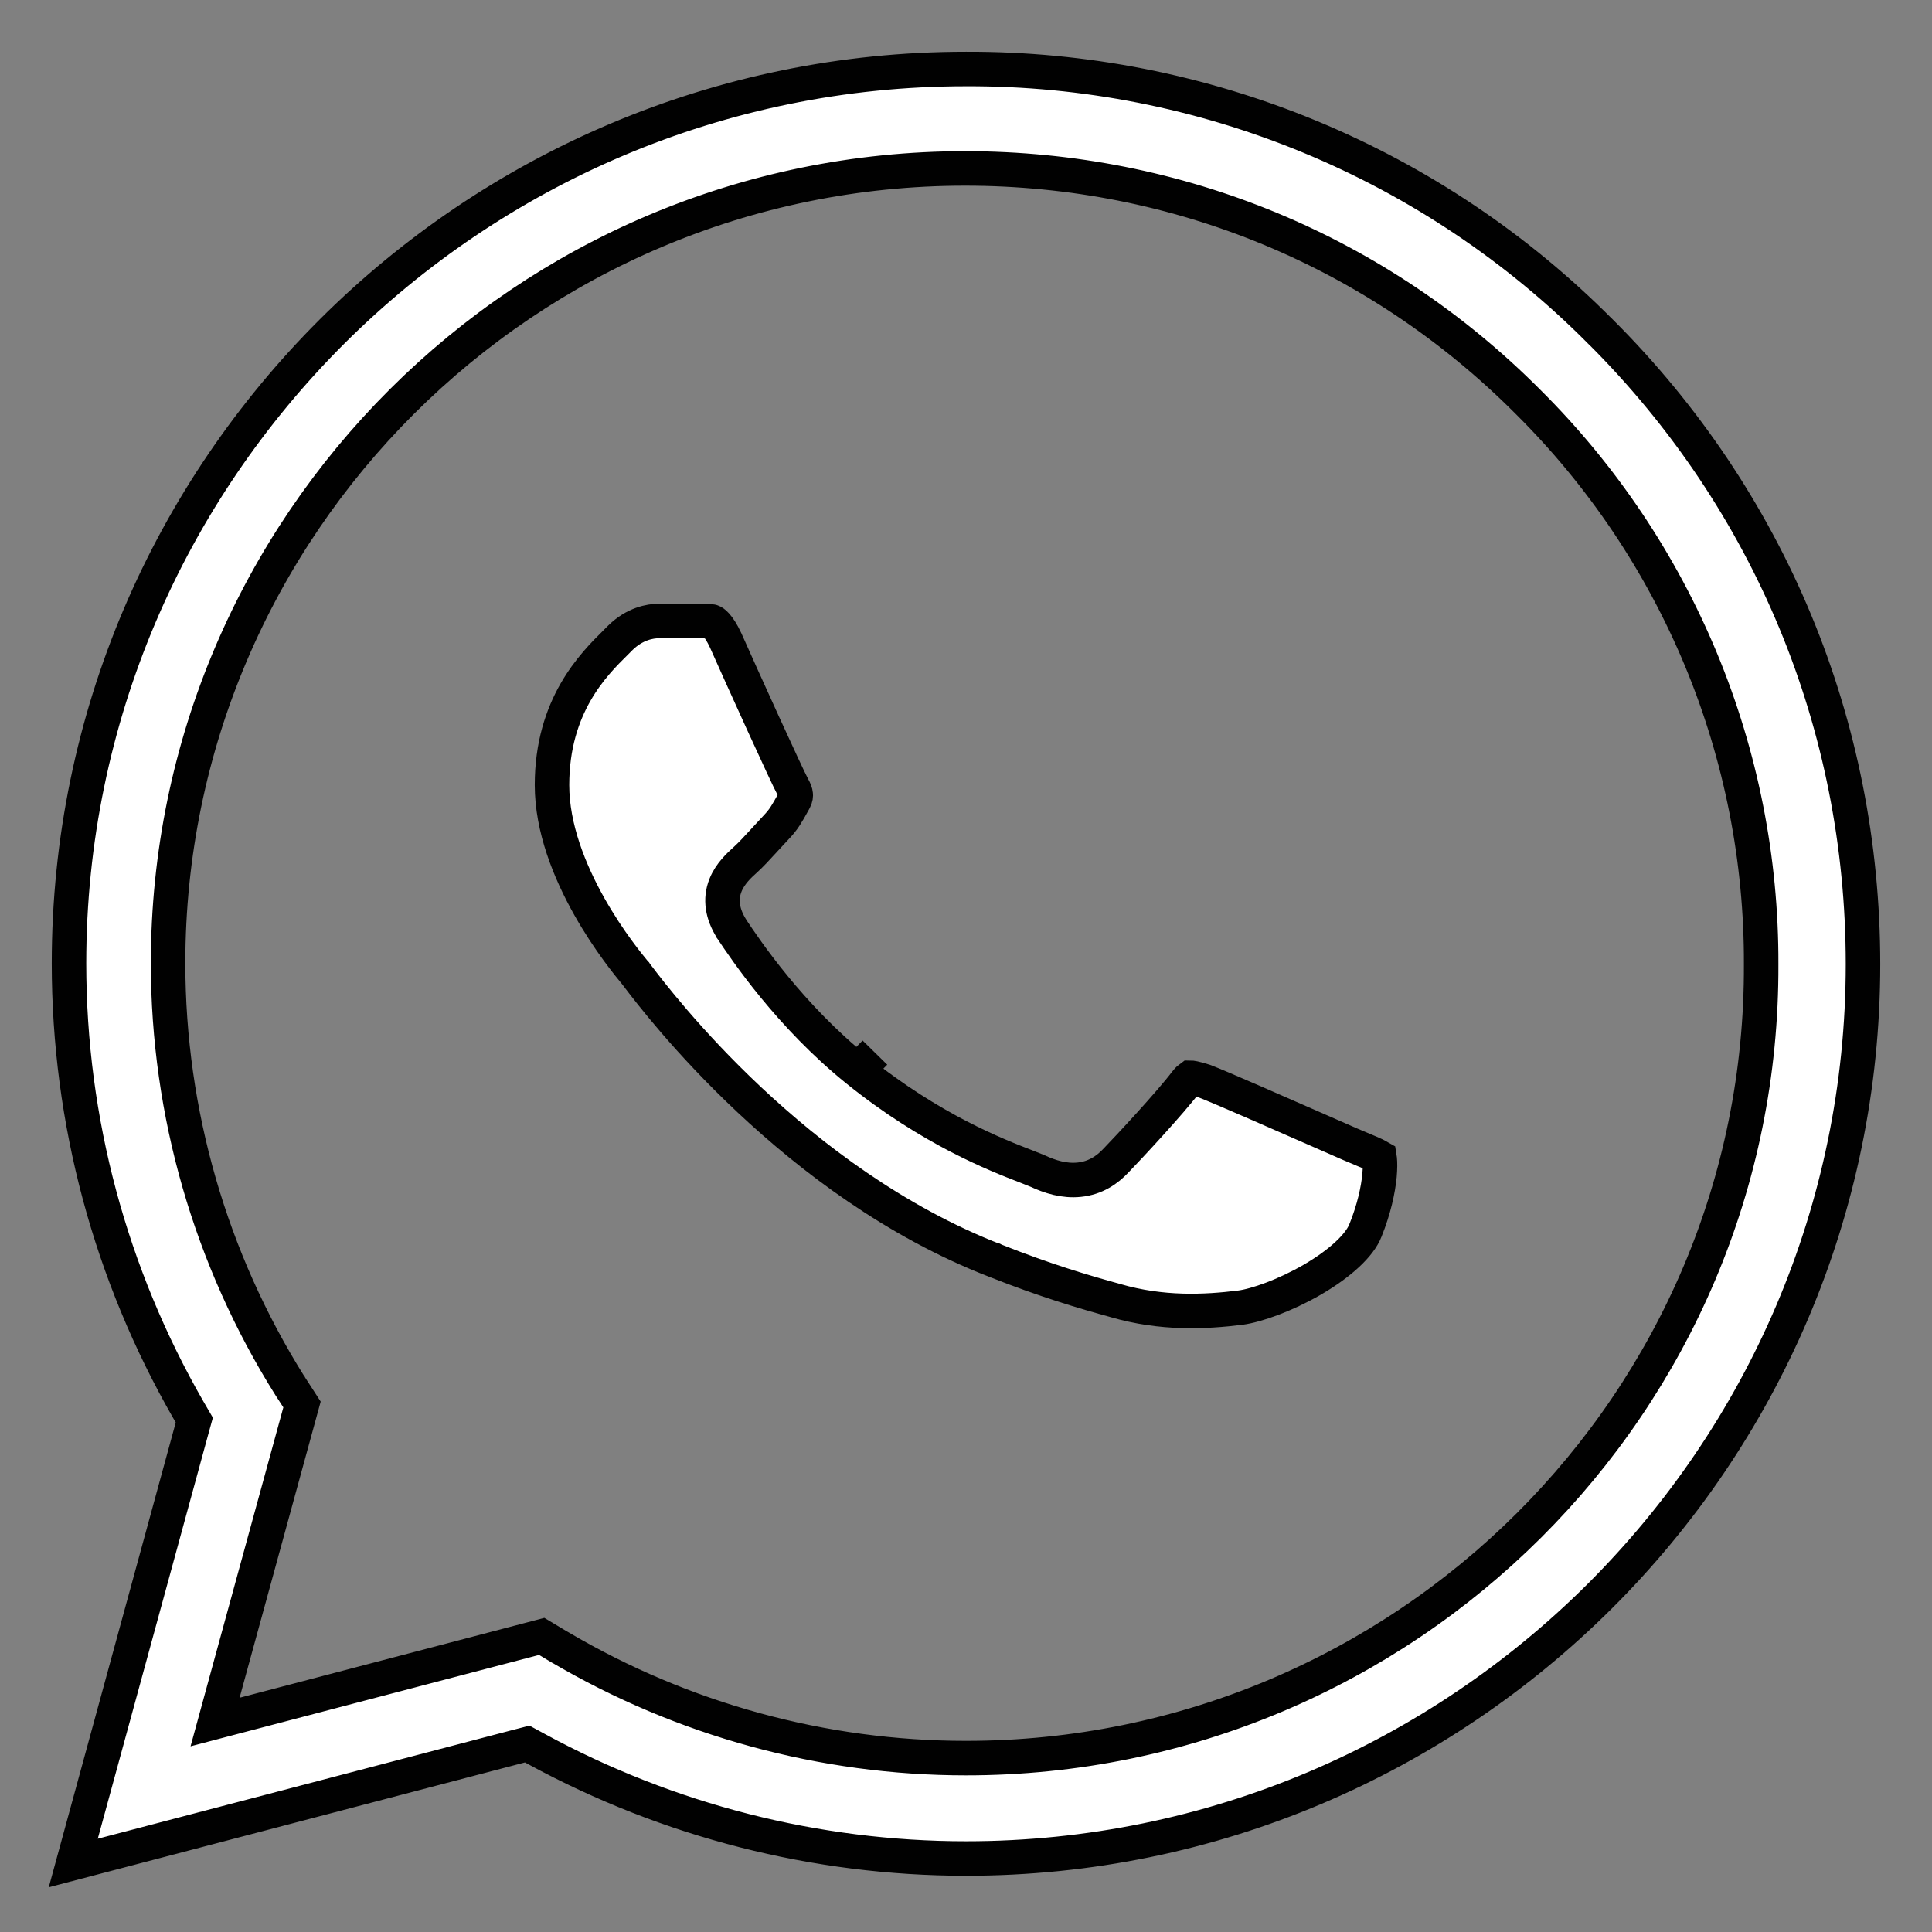
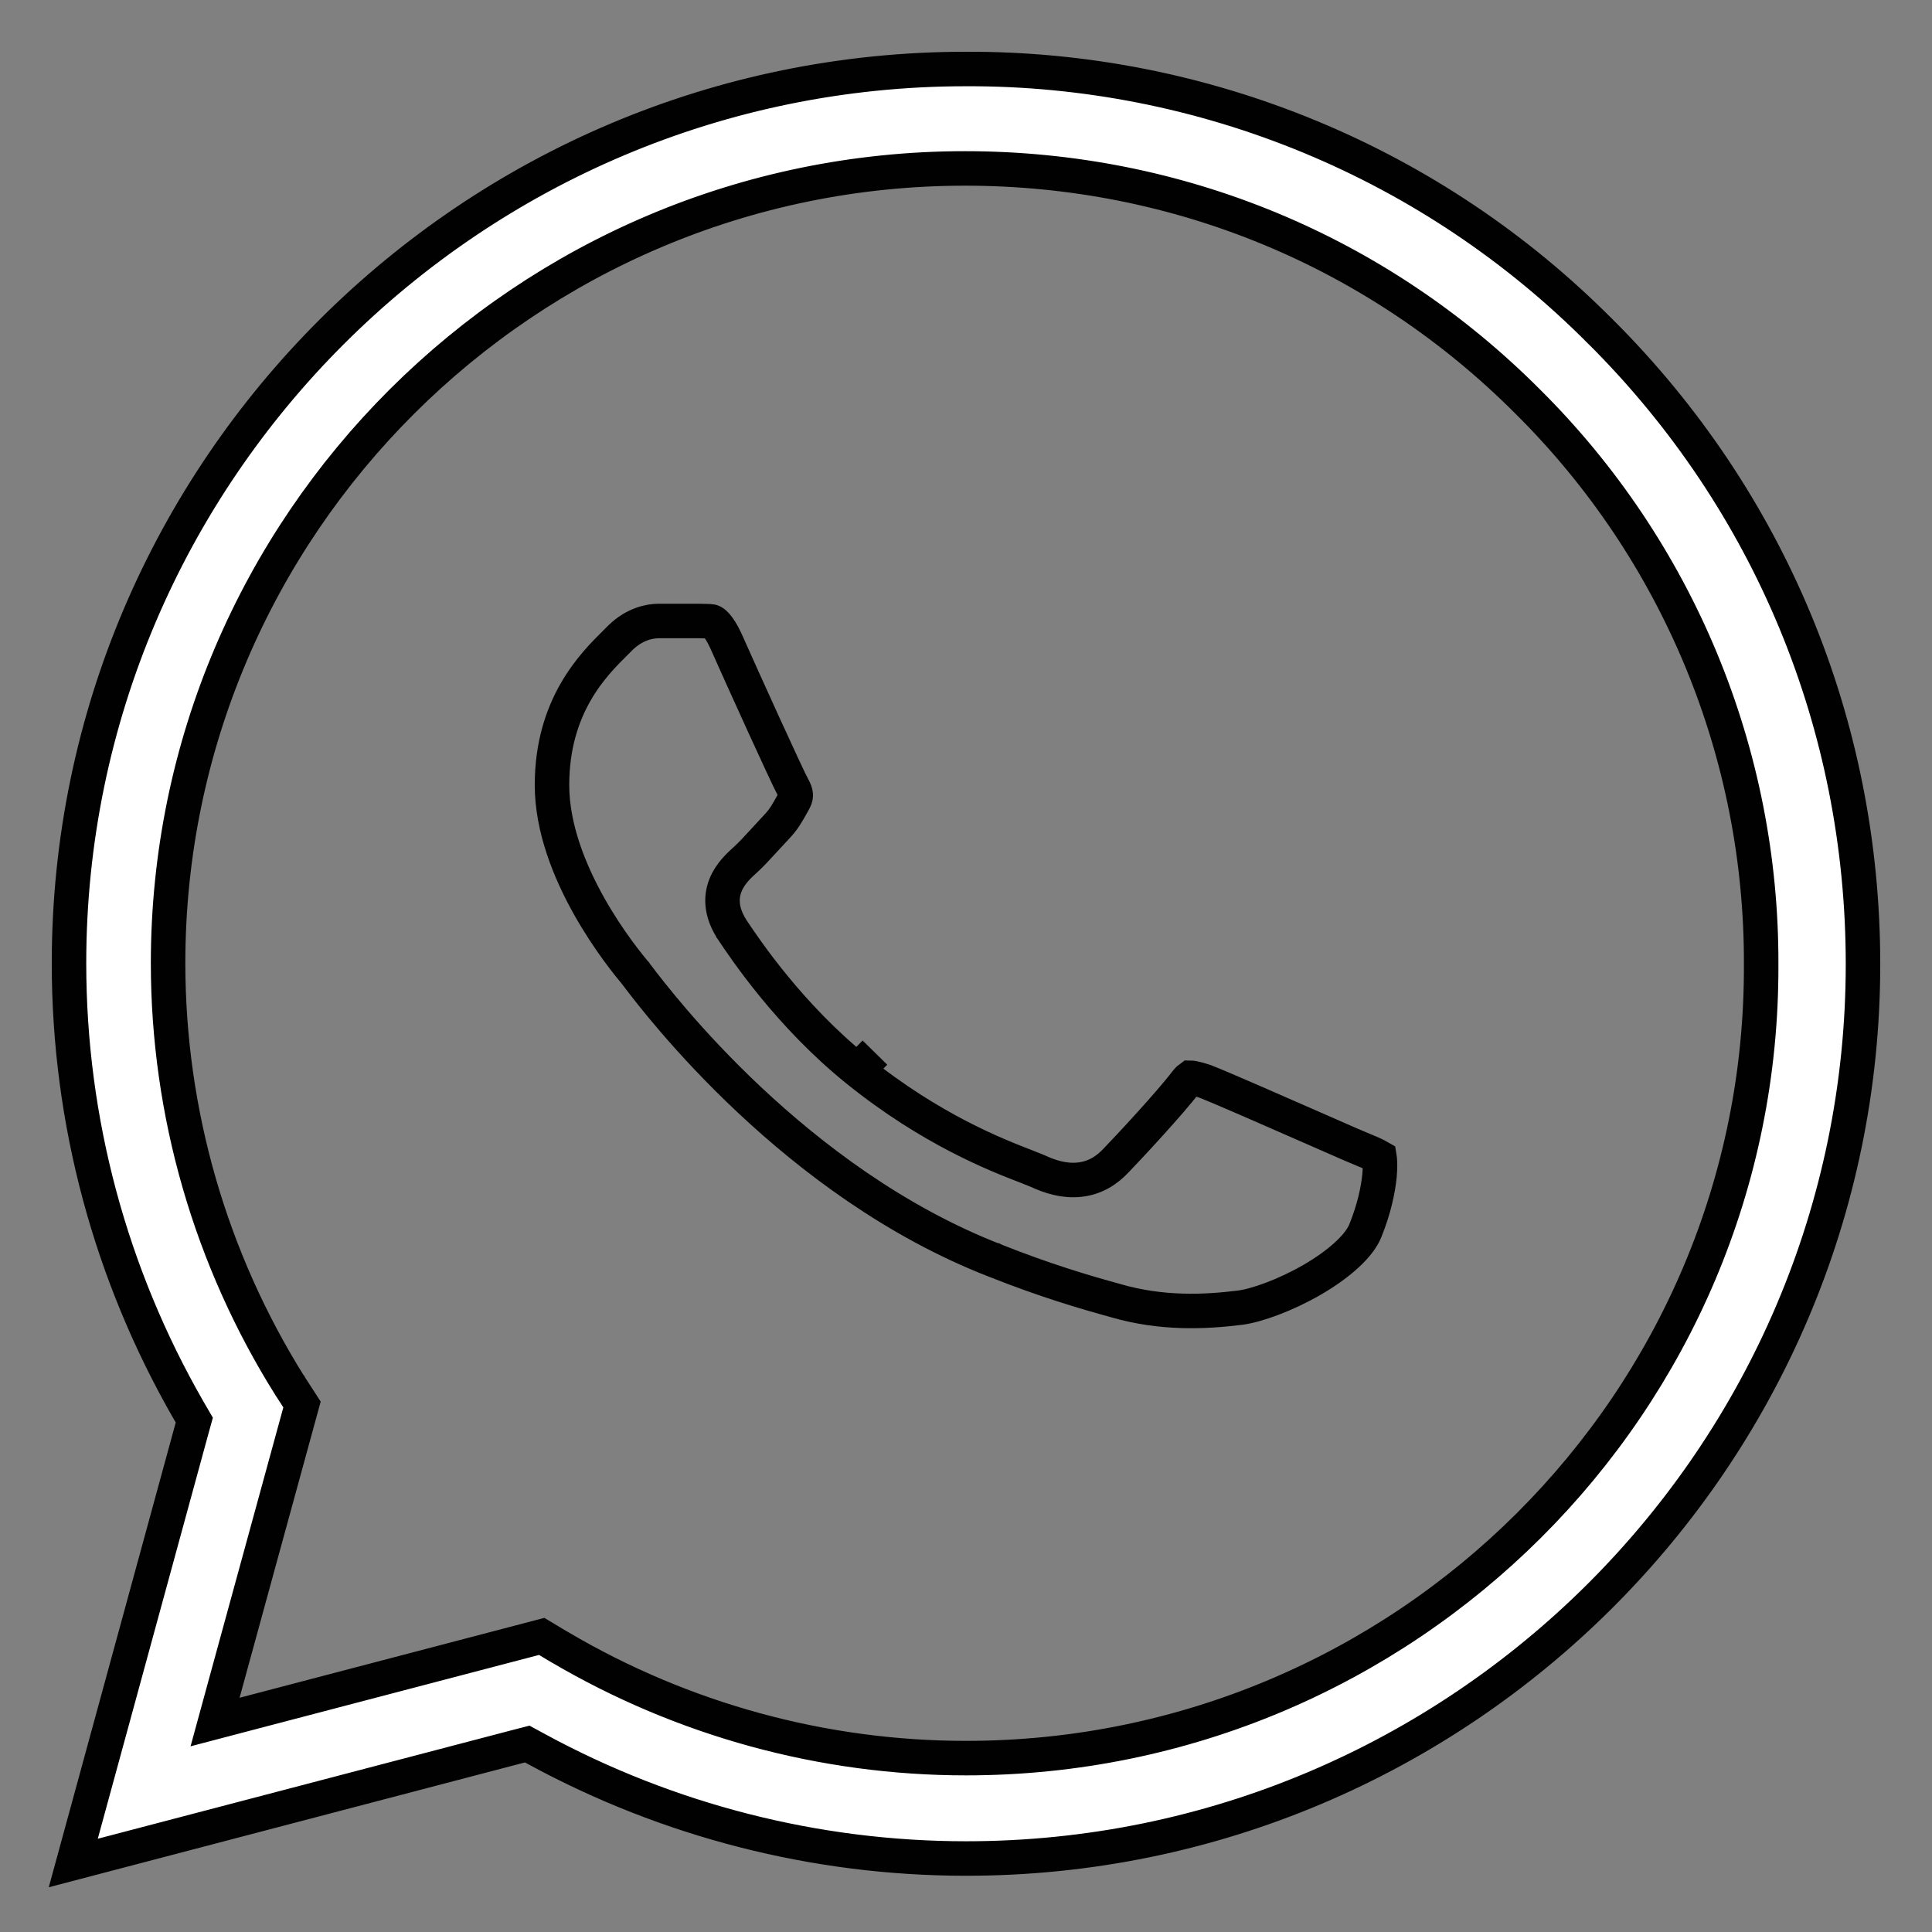
<svg xmlns="http://www.w3.org/2000/svg" width="28" height="28" viewBox="0 0 28 28" fill="none">
  <rect x="0" y="0" width="28" height="28" fill="#808080" stroke="none" />
-   <path d="M14.875 16.906C14.447 16.741 13.498 16.374 12.428 15.512C11.444 14.72 10.798 13.755 10.605 13.465L10.602 13.461L10.6 13.456C10.47 13.248 10.432 13.034 10.515 12.828C10.582 12.659 10.719 12.536 10.794 12.468L10.794 12.468L10.802 12.461C10.884 12.386 10.977 12.286 11.079 12.174C11.133 12.114 11.191 12.052 11.251 11.988C11.359 11.875 11.404 11.793 11.494 11.631L11.514 11.594C11.534 11.556 11.534 11.531 11.532 11.513C11.53 11.489 11.519 11.456 11.491 11.406C11.406 11.253 10.766 9.842 10.516 9.279C10.408 9.047 10.329 9.013 10.324 9.011L10.324 9.011C10.319 9.008 10.31 9.005 10.284 9.004C10.269 9.003 10.253 9.002 10.227 9.002L10.22 9.002L10.219 9.002C10.2 9.002 10.173 9.001 10.146 9H9.548C9.421 9 9.2 9.039 8.992 9.242C8.97 9.264 8.946 9.288 8.92 9.314L8.92 9.314C8.603 9.628 8 10.226 8 11.378C8 11.998 8.253 12.627 8.542 13.14C8.825 13.642 9.126 14.004 9.202 14.096L9.202 14.096L9.204 14.098L9.208 14.102L9.211 14.107C9.218 14.116 9.229 14.13 9.243 14.148L9.243 14.149C9.553 14.556 11.518 17.139 14.415 18.267L14.416 18.267L14.418 18.268C15.147 18.558 15.715 18.725 16.163 18.848L16.166 18.849L16.169 18.85C16.839 19.044 17.459 19.016 17.978 18.951C18.211 18.92 18.625 18.774 19.019 18.546C19.423 18.311 19.707 18.047 19.79 17.83L19.791 17.827L19.792 17.825C19.914 17.521 19.973 17.245 19.993 17.037C20.002 16.933 20.002 16.851 19.996 16.796C19.995 16.786 19.994 16.777 19.993 16.771C19.981 16.764 19.963 16.754 19.936 16.741C19.884 16.716 19.831 16.694 19.761 16.665C19.708 16.643 19.645 16.617 19.567 16.583C19.482 16.546 19.32 16.475 19.122 16.388C18.548 16.136 17.668 15.749 17.453 15.668C17.386 15.647 17.34 15.634 17.301 15.626C17.271 15.62 17.256 15.619 17.249 15.619C17.242 15.624 17.221 15.639 17.188 15.681C16.958 15.985 16.357 16.63 16.177 16.816C16.049 16.954 15.877 17.073 15.642 17.097C15.424 17.12 15.217 17.055 15.035 16.97C14.996 16.953 14.942 16.932 14.877 16.907L14.875 16.906Z" fill="white" />
  <path d="M12.428 15.512C13.498 16.374 14.447 16.741 14.875 16.906C14.941 16.932 14.995 16.953 15.035 16.97C15.217 17.055 15.424 17.12 15.642 17.097C15.877 17.073 16.049 16.954 16.177 16.816C16.357 16.63 16.958 15.985 17.188 15.681C17.221 15.639 17.242 15.624 17.249 15.619C17.256 15.619 17.271 15.62 17.301 15.626C17.34 15.634 17.386 15.647 17.453 15.668C17.668 15.749 18.548 16.136 19.122 16.388C19.32 16.475 19.482 16.546 19.567 16.583C19.645 16.617 19.708 16.643 19.761 16.665C19.831 16.694 19.884 16.716 19.936 16.741C19.963 16.754 19.981 16.764 19.993 16.771C19.994 16.777 19.995 16.786 19.996 16.796C20.002 16.851 20.002 16.933 19.993 17.037C19.973 17.245 19.914 17.521 19.792 17.825L19.791 17.827L19.79 17.83C19.707 18.047 19.423 18.311 19.019 18.546C18.625 18.774 18.211 18.92 17.978 18.951C17.459 19.016 16.839 19.044 16.169 18.85L16.166 18.849L16.163 18.848C15.715 18.725 15.147 18.558 14.418 18.268L14.416 18.267L14.415 18.267C11.518 17.139 9.553 14.556 9.243 14.149C9.229 14.13 9.218 14.116 9.211 14.107L9.208 14.102L9.204 14.098L9.202 14.096C9.126 14.004 8.825 13.642 8.542 13.14C8.253 12.627 8 11.998 8 11.378C8 10.226 8.603 9.628 8.92 9.314C8.946 9.288 8.97 9.264 8.992 9.242C9.2 9.039 9.421 9 9.548 9H10.146C10.174 9.001 10.201 9.002 10.22 9.002C10.223 9.002 10.225 9.002 10.227 9.002C10.253 9.002 10.269 9.003 10.284 9.004C10.31 9.005 10.319 9.008 10.324 9.011C10.329 9.013 10.408 9.047 10.516 9.279C10.766 9.842 11.406 11.253 11.491 11.406C11.519 11.456 11.53 11.489 11.532 11.513C11.534 11.531 11.534 11.556 11.514 11.594C11.507 11.607 11.5 11.619 11.494 11.631C11.404 11.793 11.359 11.875 11.251 11.988C11.191 12.052 11.133 12.114 11.079 12.174C10.977 12.286 10.884 12.386 10.802 12.461C10.8 12.463 10.797 12.465 10.794 12.468C10.719 12.536 10.582 12.659 10.515 12.828C10.432 13.034 10.47 13.248 10.6 13.456L10.602 13.461L10.605 13.465C10.798 13.755 11.444 14.72 12.428 15.512ZM12.428 15.512L12.68 15.255" stroke="#010101" stroke-width="0.5" />
  <path d="M23.195 4.806L23.197 4.807C25.65 7.253 27 10.508 27 13.974C27 21.113 21.164 26.935 14 26.935C11.822 26.935 9.684 26.386 7.781 25.352L7.641 25.276L7.486 25.316L1.062 27L2.771 20.744L2.816 20.581L2.731 20.435C1.603 18.473 1 16.249 1 13.961C1 6.822 6.836 1 14 1L14.001 1C15.711 0.994 17.404 1.328 18.982 1.981C20.561 2.634 21.993 3.595 23.195 4.806ZM8.111 23.872L8.114 23.873C9.893 24.921 11.925 25.48 14 25.48C20.361 25.48 25.551 20.325 25.524 13.974C25.529 12.46 25.233 10.96 24.653 9.561C24.073 8.162 23.22 6.892 22.145 5.824C19.972 3.643 17.069 2.441 13.986 2.441C7.624 2.441 2.436 7.611 2.436 13.961C2.437 16.127 3.05 18.249 4.202 20.085L4.204 20.087L4.205 20.089L4.377 20.355L3.302 24.28L3.117 24.957L3.795 24.779L7.851 23.716L8.111 23.872Z" fill="white" stroke="#010101" stroke-width="0.5" />
</svg>